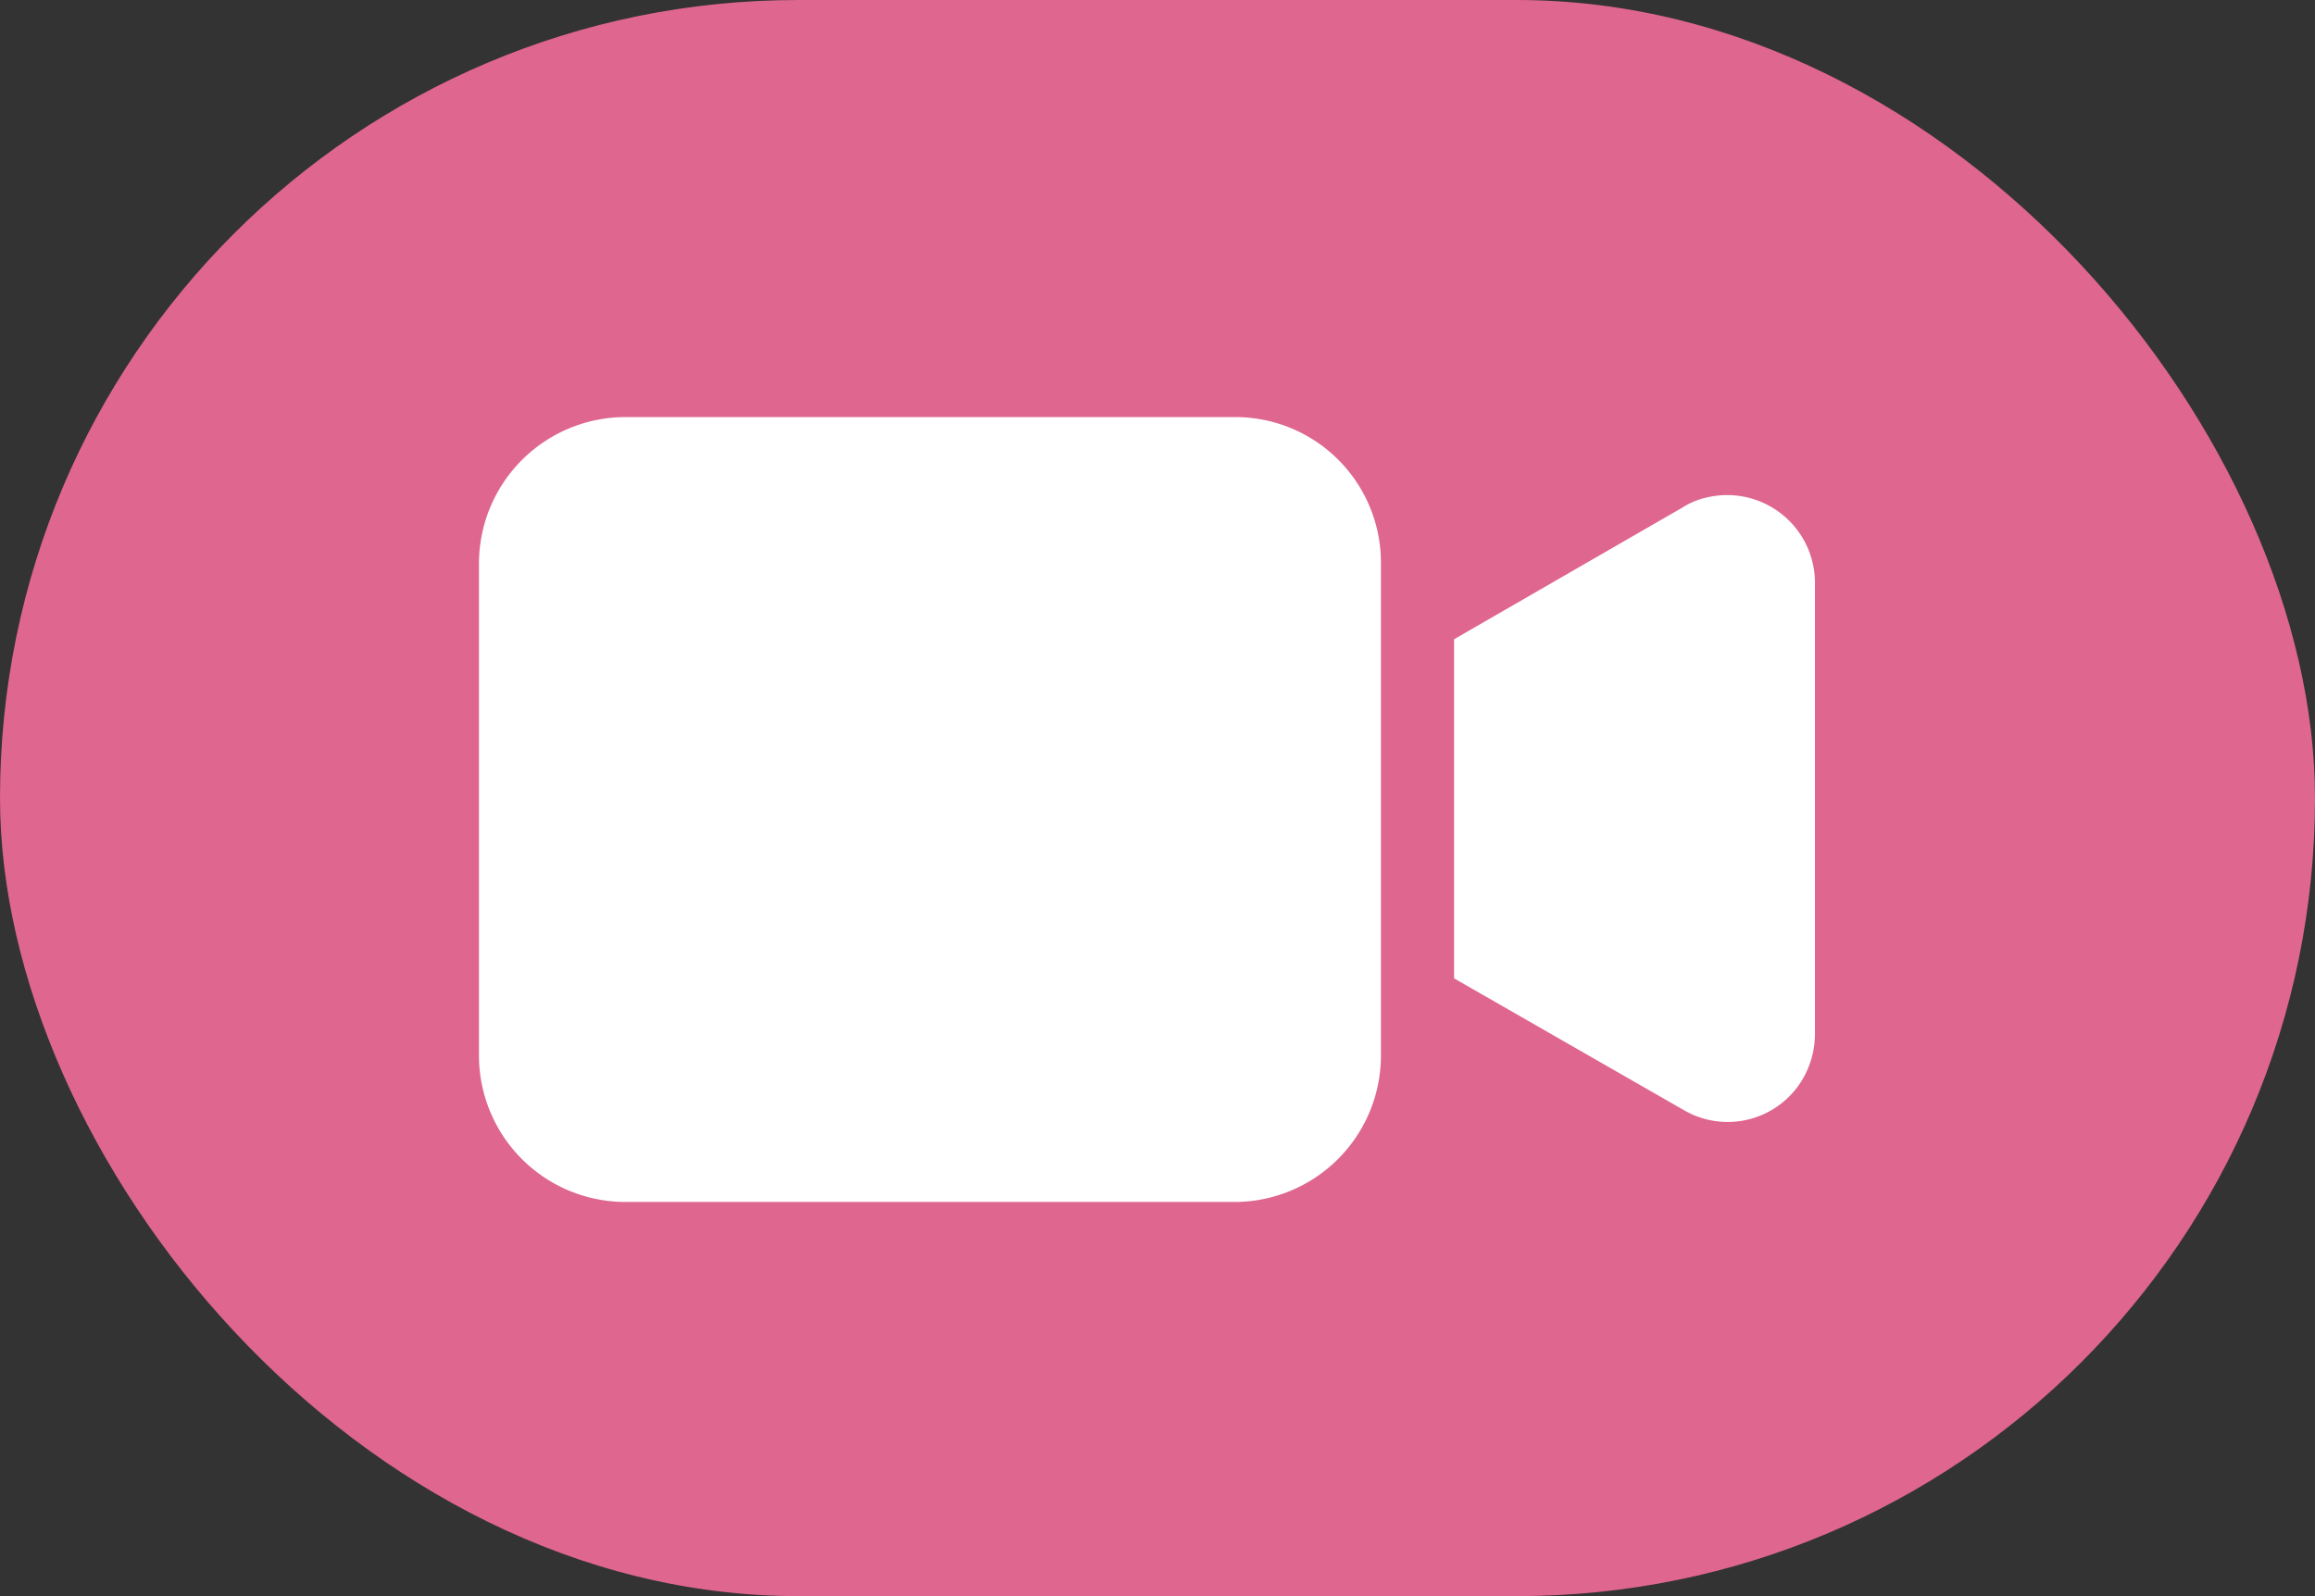
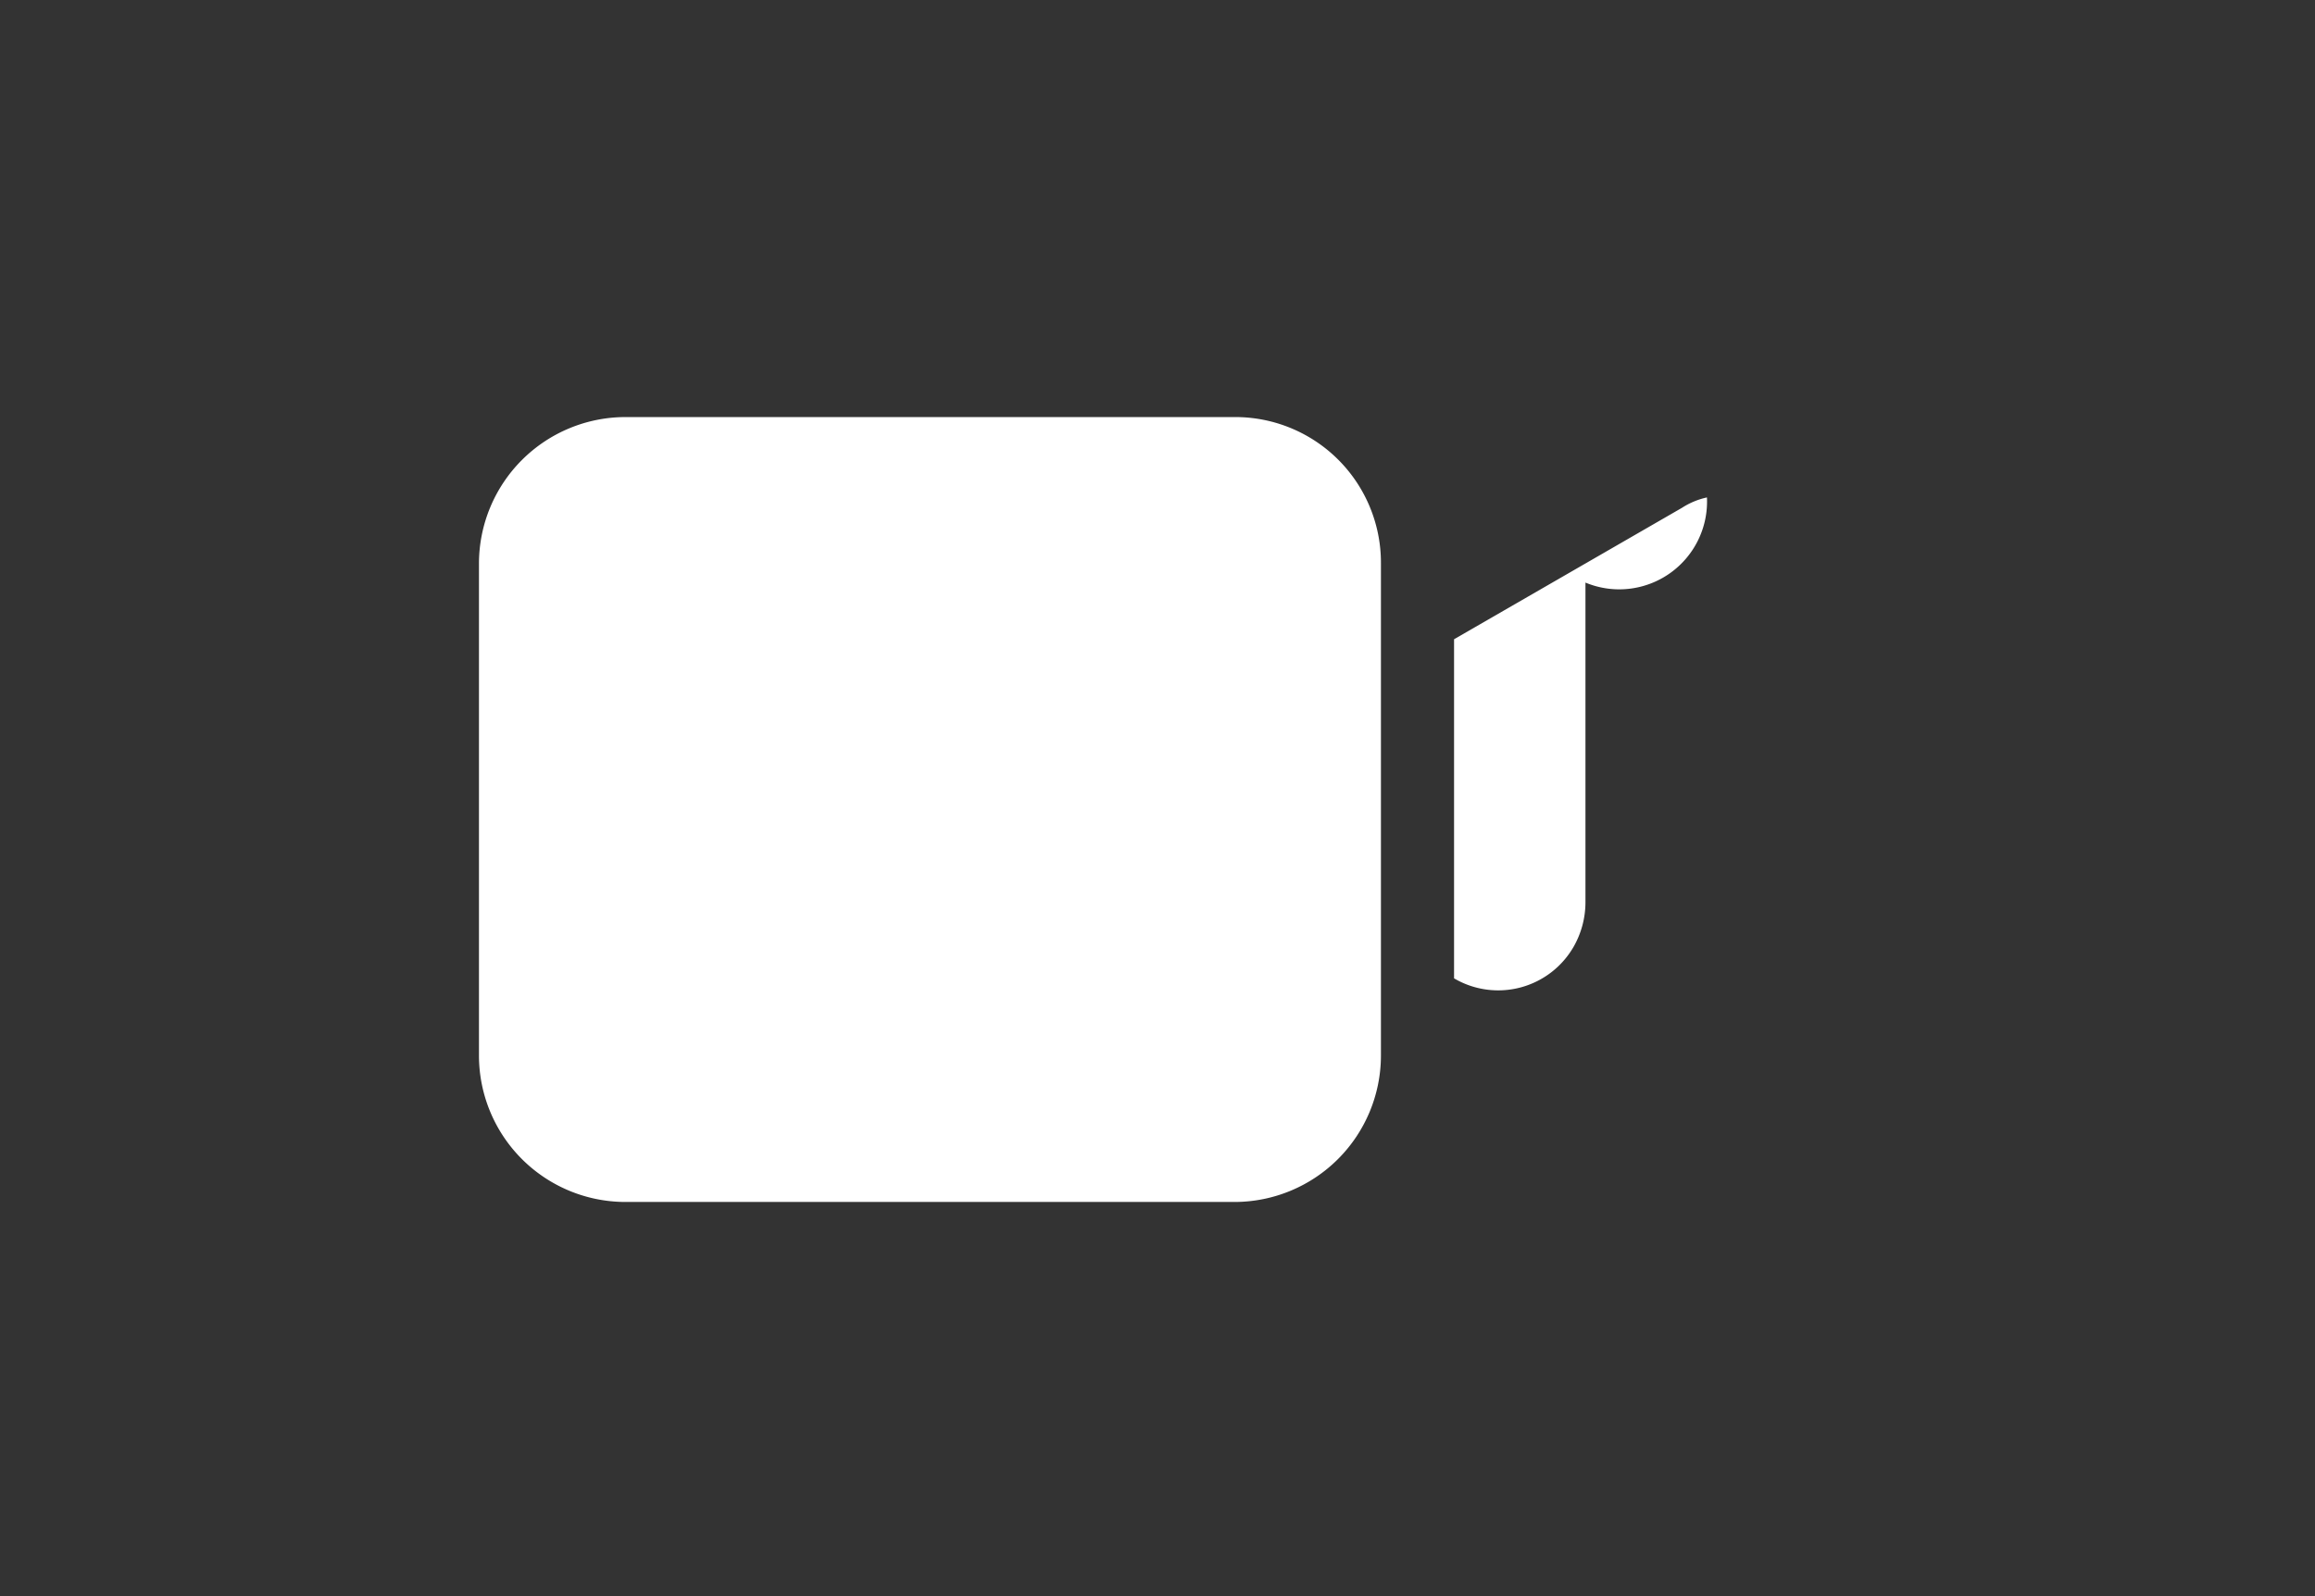
<svg xmlns="http://www.w3.org/2000/svg" id="video_icon" data-name="video icon" width="29" height="20" viewBox="0 0 29 20">
  <rect x="0" y="0" width="29" height="20" fill="#333333" stroke="none" />
  <defs>
    <style> .cls-1 { fill: #df668e; } .cls-2 { fill: #fff; fill-rule: evenodd; } </style>
  </defs>
-   <rect id="Прямоугольник_8_копия" data-name="Прямоугольник 8 копия" class="cls-1" width="29" height="20" rx="10" ry="10" />
-   <path id="Фигура_7" data-name="Фигура 7" class="cls-2" d="M177.468,596.226h-7.637A1.837,1.837,0,0,0,168,598.058v6.172a1.836,1.836,0,0,0,1.831,1.831h7.637a1.836,1.836,0,0,0,1.831-1.831v-6.172A1.825,1.825,0,0,0,177.468,596.226Zm5.915,1.007a0.94,0.94,0,0,0-.311.129l-2.857,1.648v4.249l2.875,1.649a1.09,1.09,0,0,0,1.5-.4,1.126,1.126,0,0,0,.146-0.55V598.3A1.1,1.1,0,0,0,183.383,597.233Z" transform="translate(-162 -591)" />
+   <path id="Фигура_7" data-name="Фигура 7" class="cls-2" d="M177.468,596.226h-7.637A1.837,1.837,0,0,0,168,598.058v6.172a1.836,1.836,0,0,0,1.831,1.831h7.637a1.836,1.836,0,0,0,1.831-1.831v-6.172A1.825,1.825,0,0,0,177.468,596.226Zm5.915,1.007a0.94,0.94,0,0,0-.311.129l-2.857,1.648v4.249a1.09,1.09,0,0,0,1.5-.4,1.126,1.126,0,0,0,.146-0.55V598.3A1.1,1.1,0,0,0,183.383,597.233Z" transform="translate(-162 -591)" />
</svg>